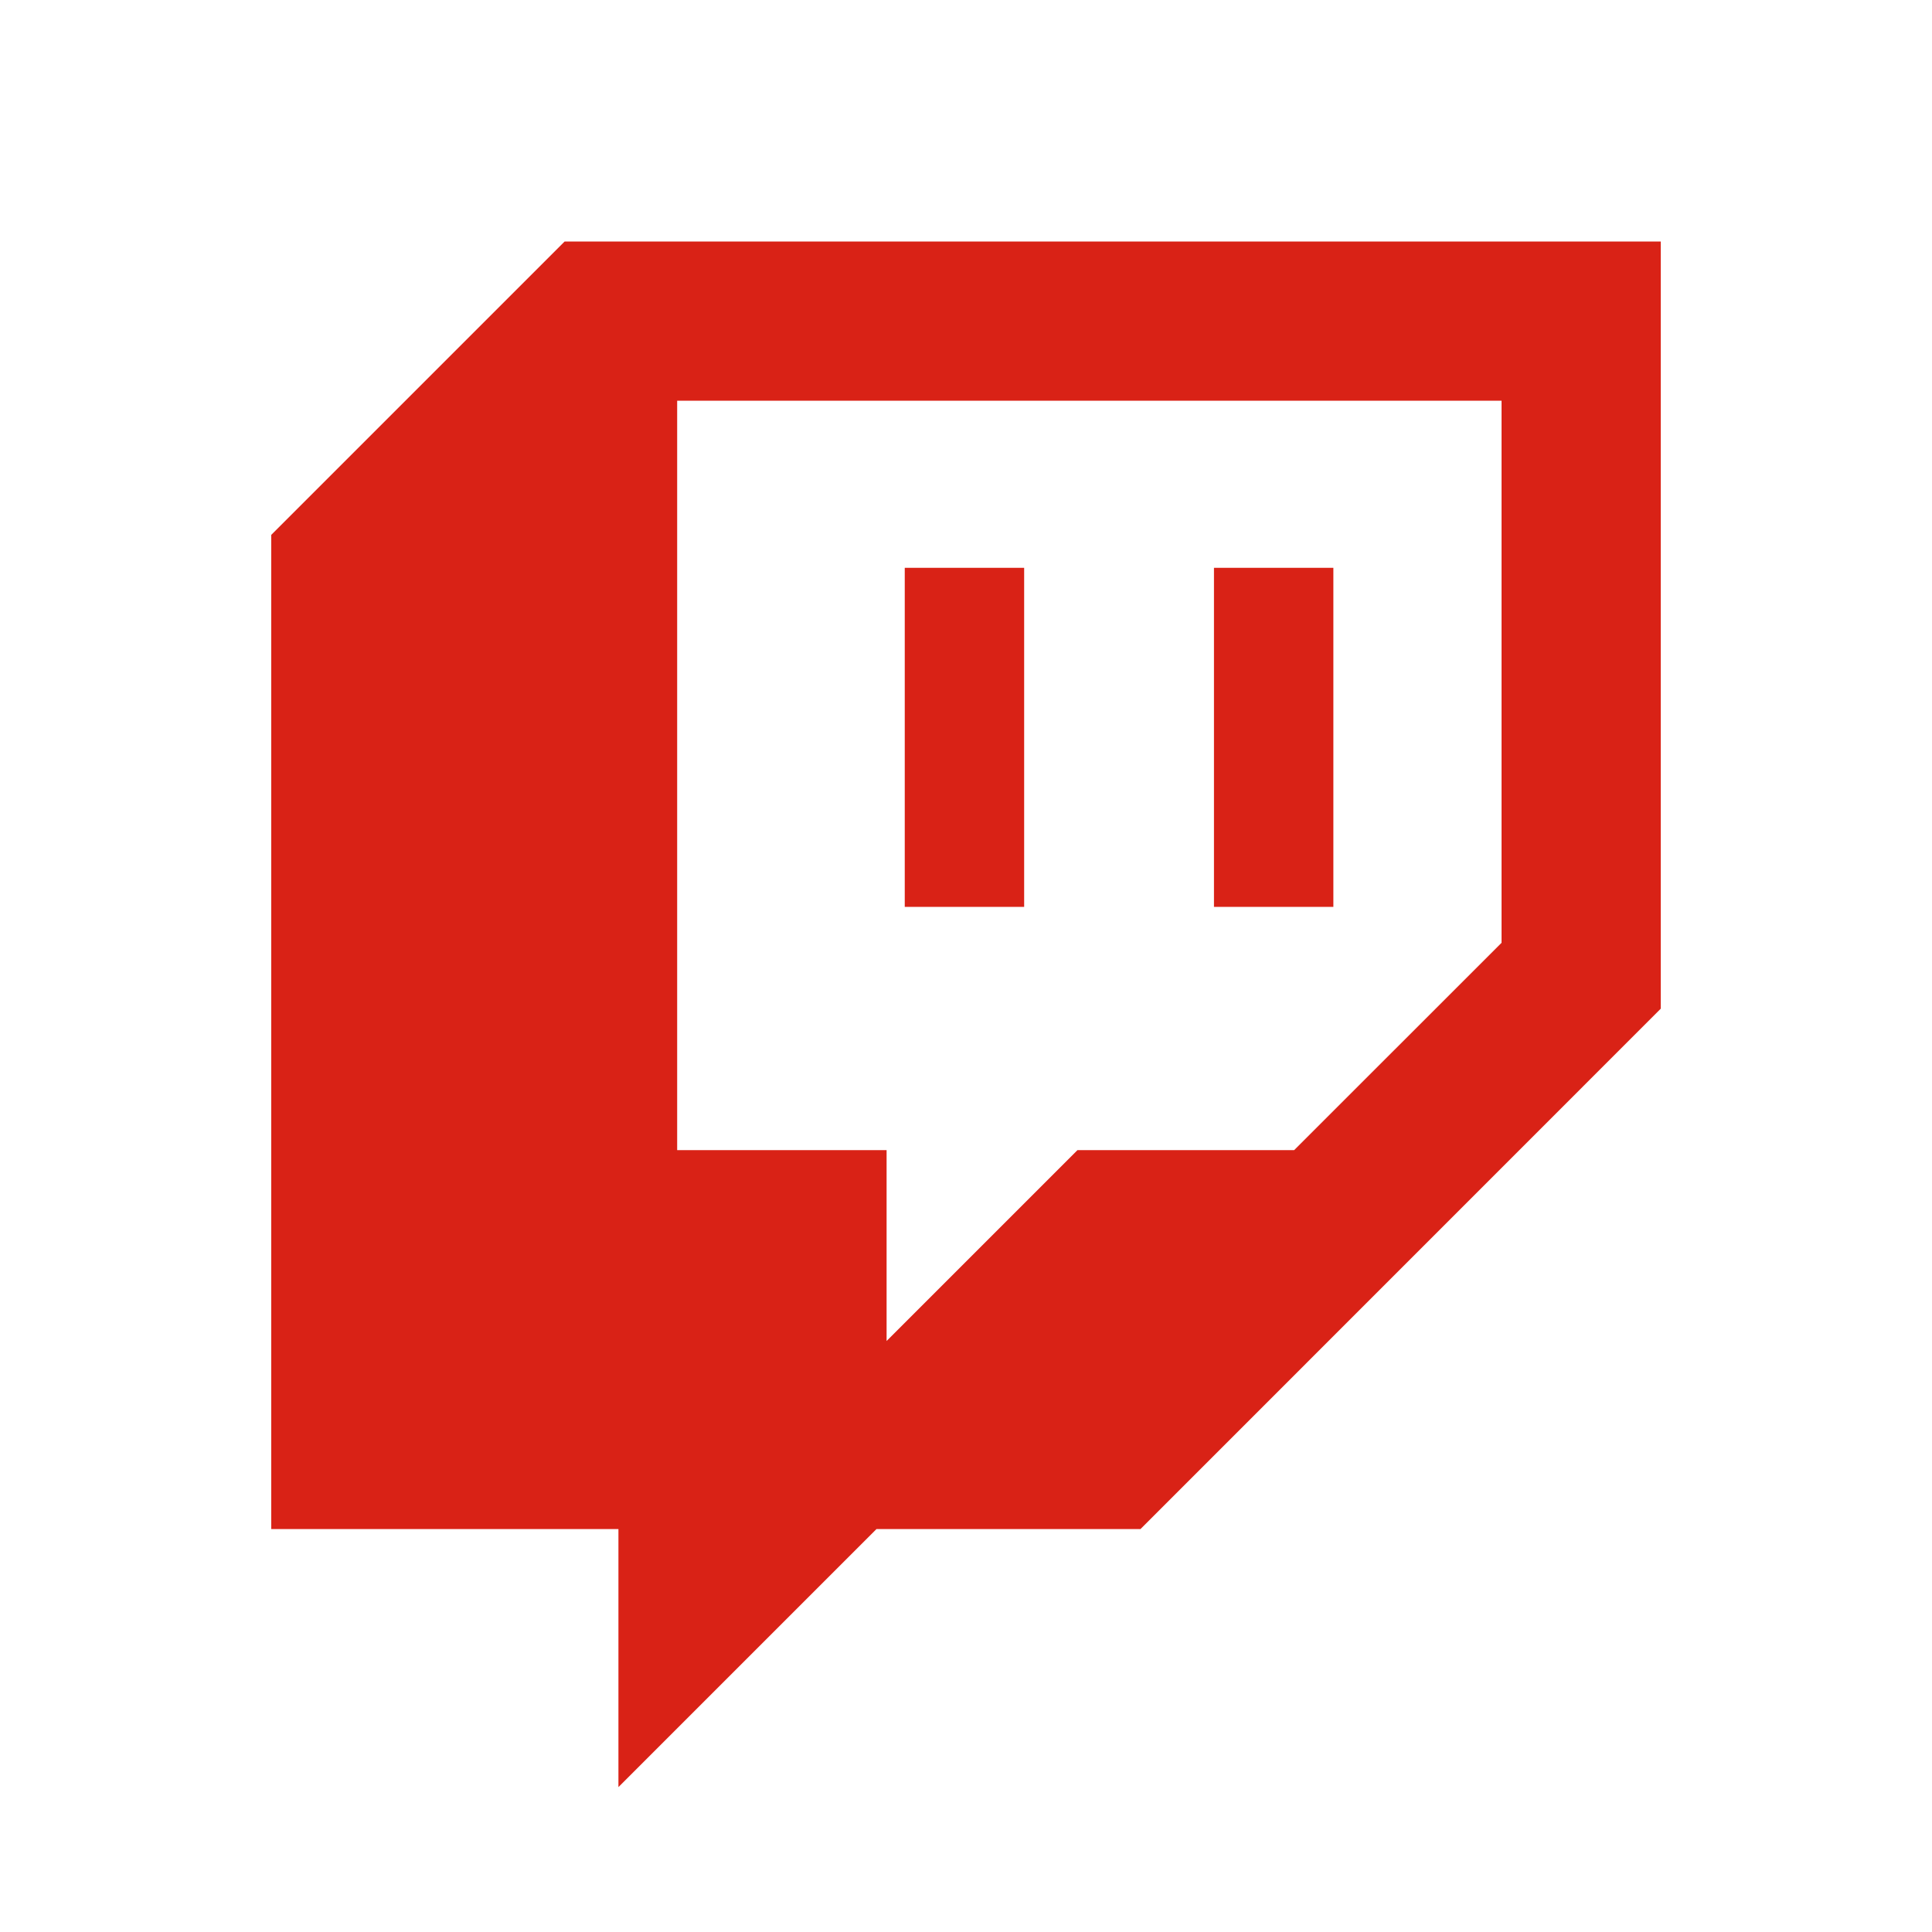
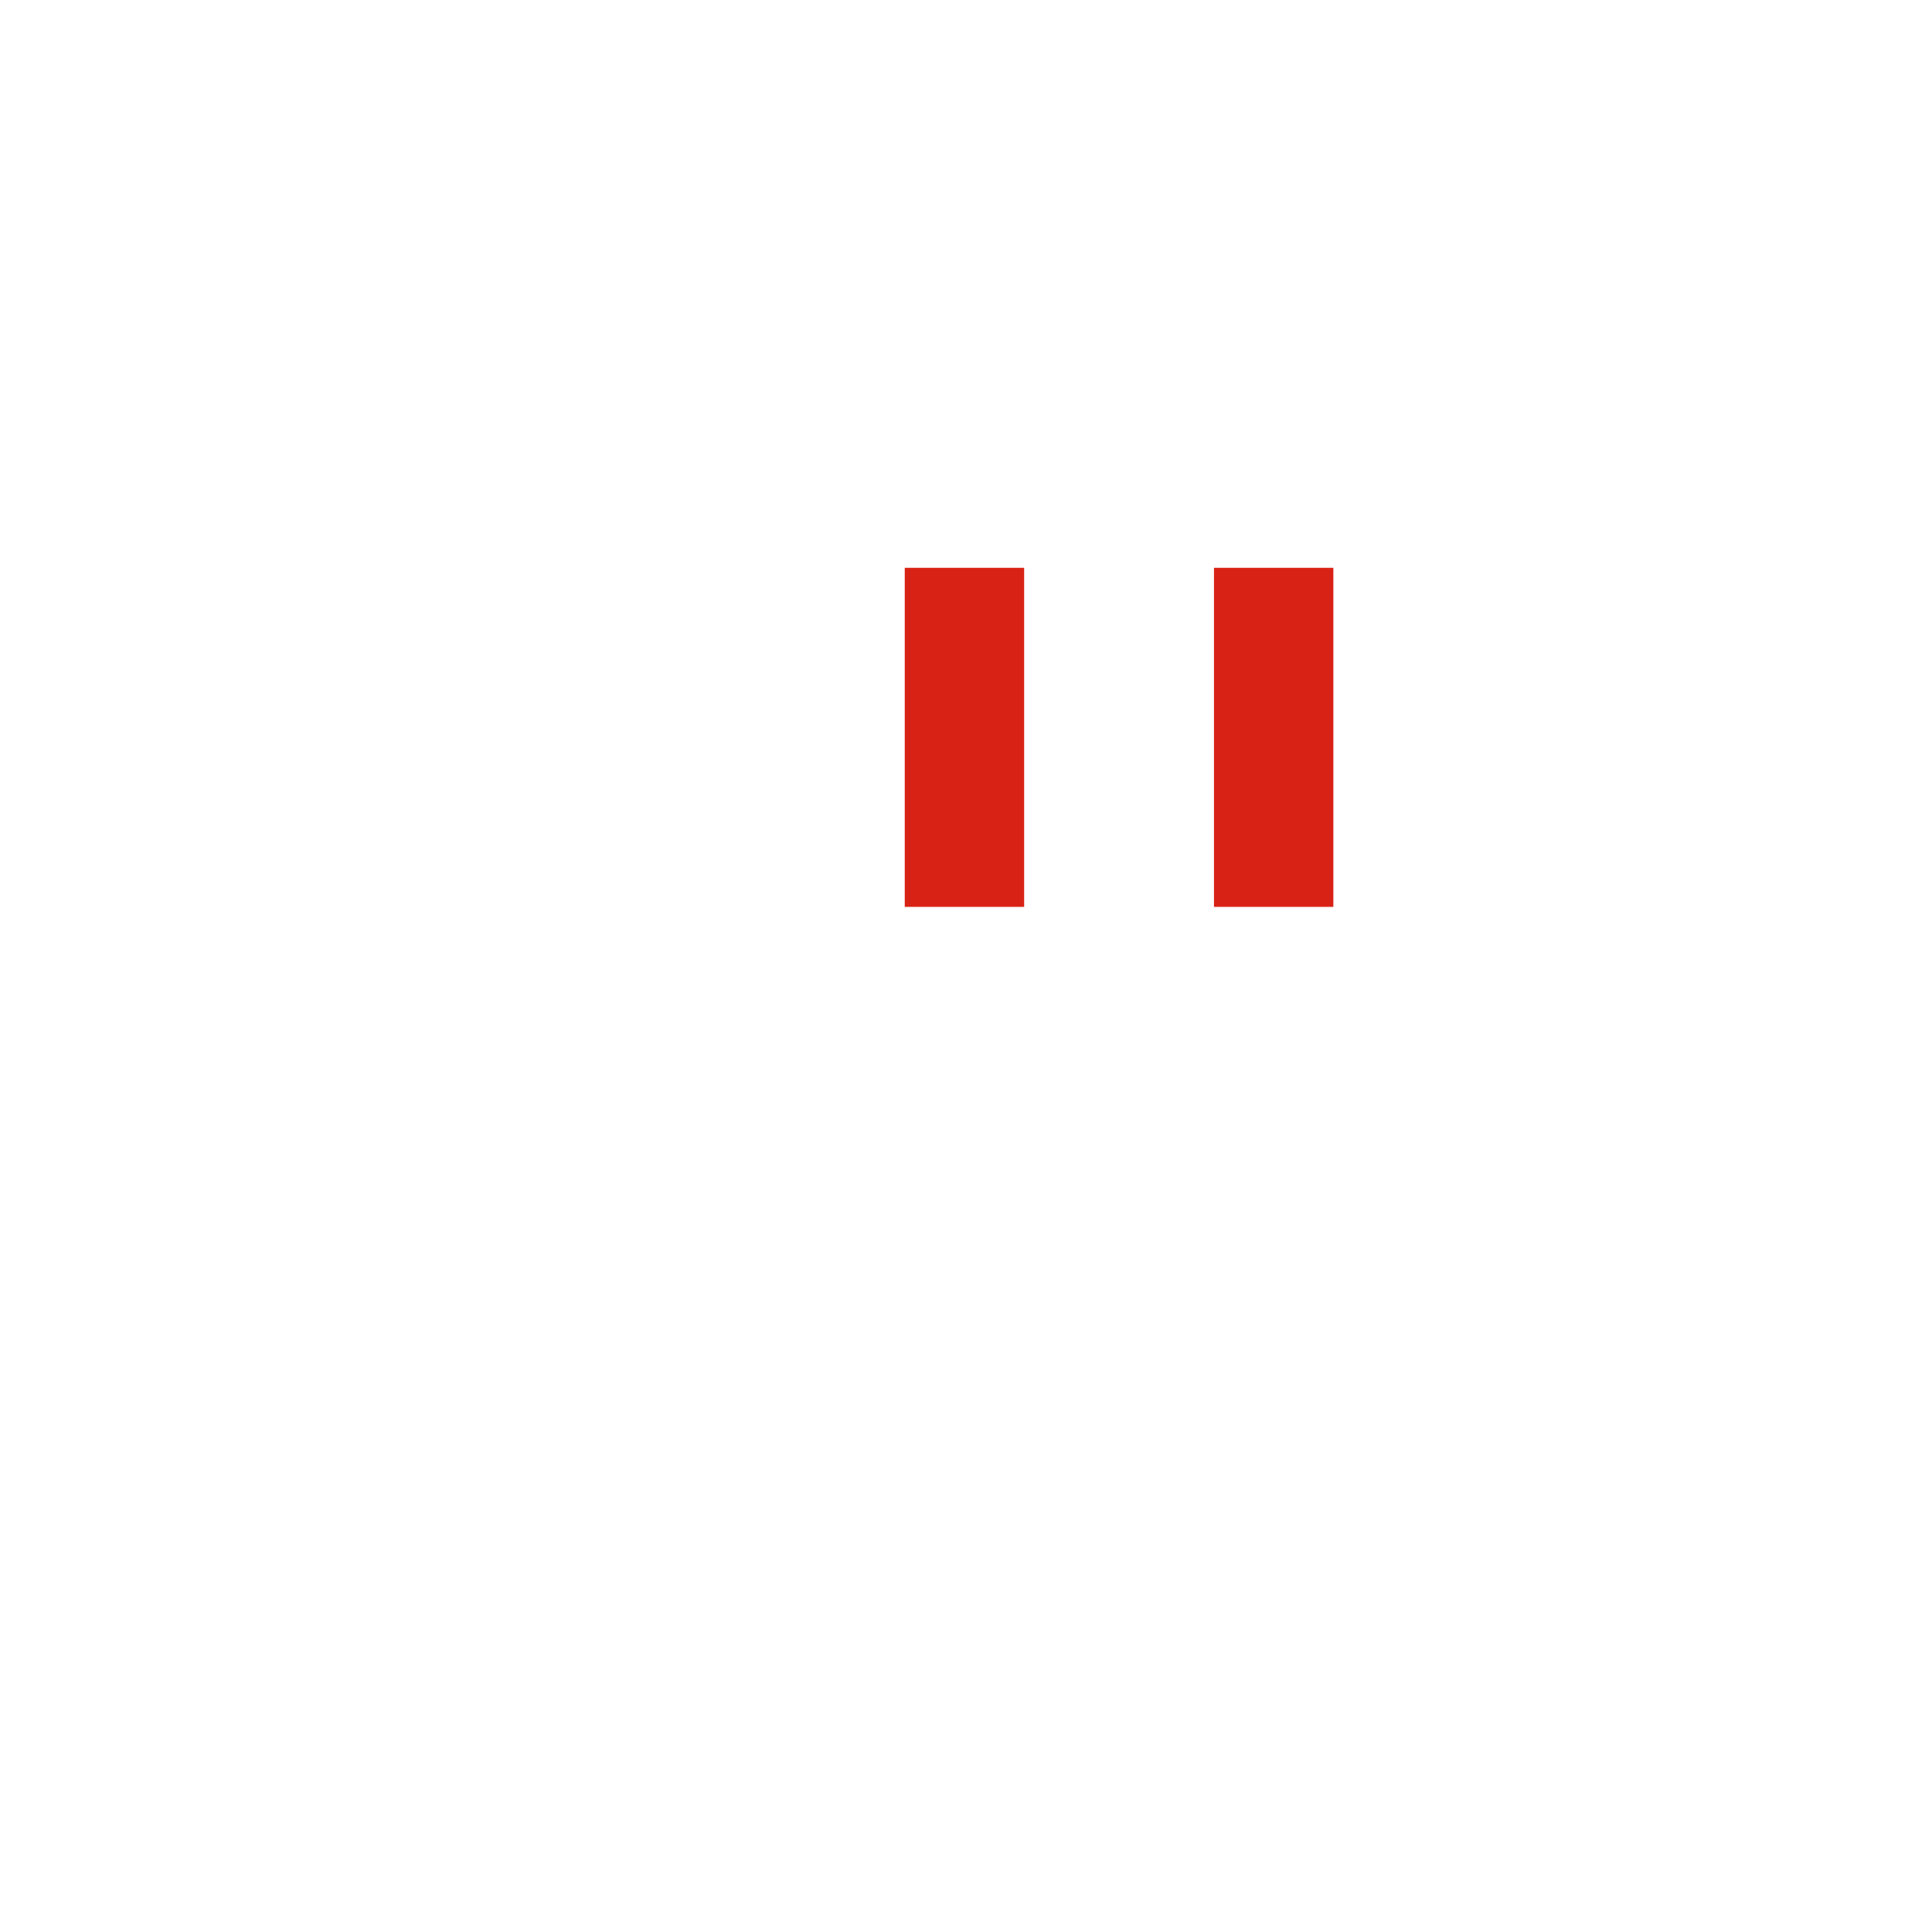
<svg xmlns="http://www.w3.org/2000/svg" width="20" height="20" viewBox="0 0 20 20" fill="none">
-   <path fill-rule="evenodd" clip-rule="evenodd" d="M5.845 2.5H17.192V10.442L11.806 15.829H9.073L6.402 18.5V15.829H2.808V5.537L5.845 2.5ZM13.397 11.906L15.544 9.76V4.148H7.01V11.906H9.178V13.882L11.154 11.906H13.397Z" fill="#D92216" />
  <path fill-rule="evenodd" clip-rule="evenodd" d="M9.366 9.388V5.878H10.602V9.388H9.366ZM12.567 9.388V5.878H13.803V9.388H12.567Z" fill="#D92216" />
</svg>